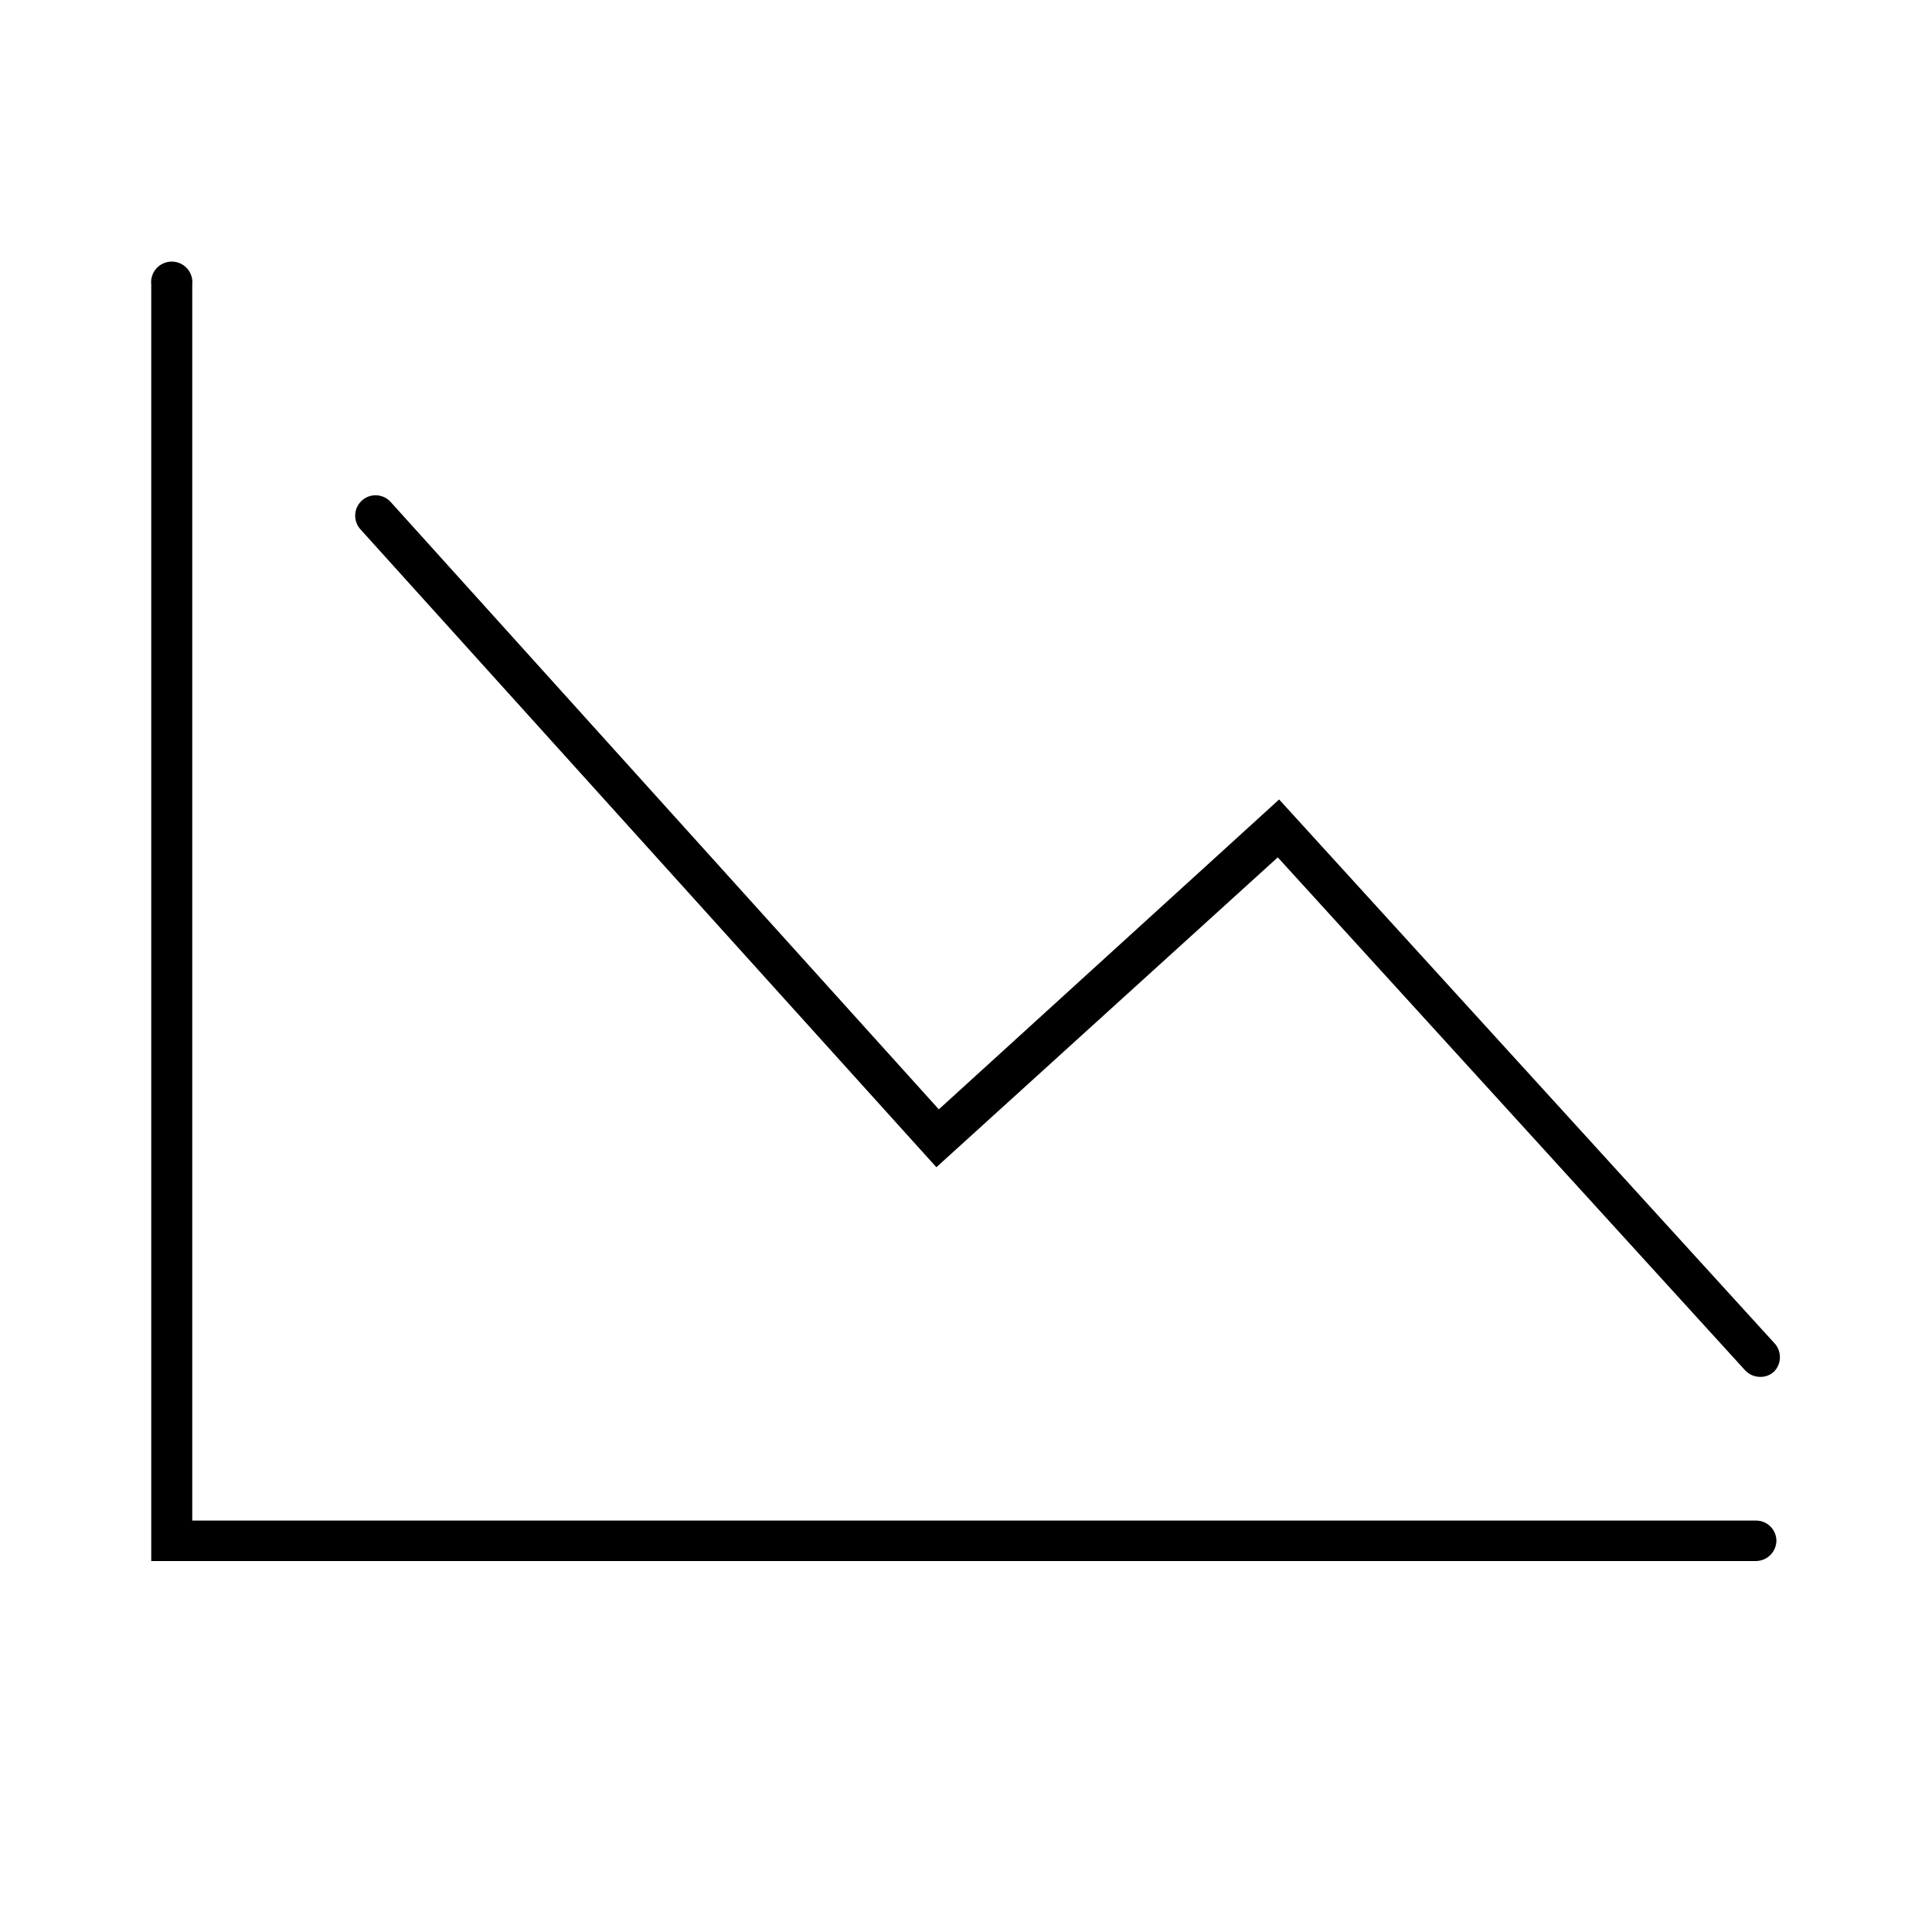
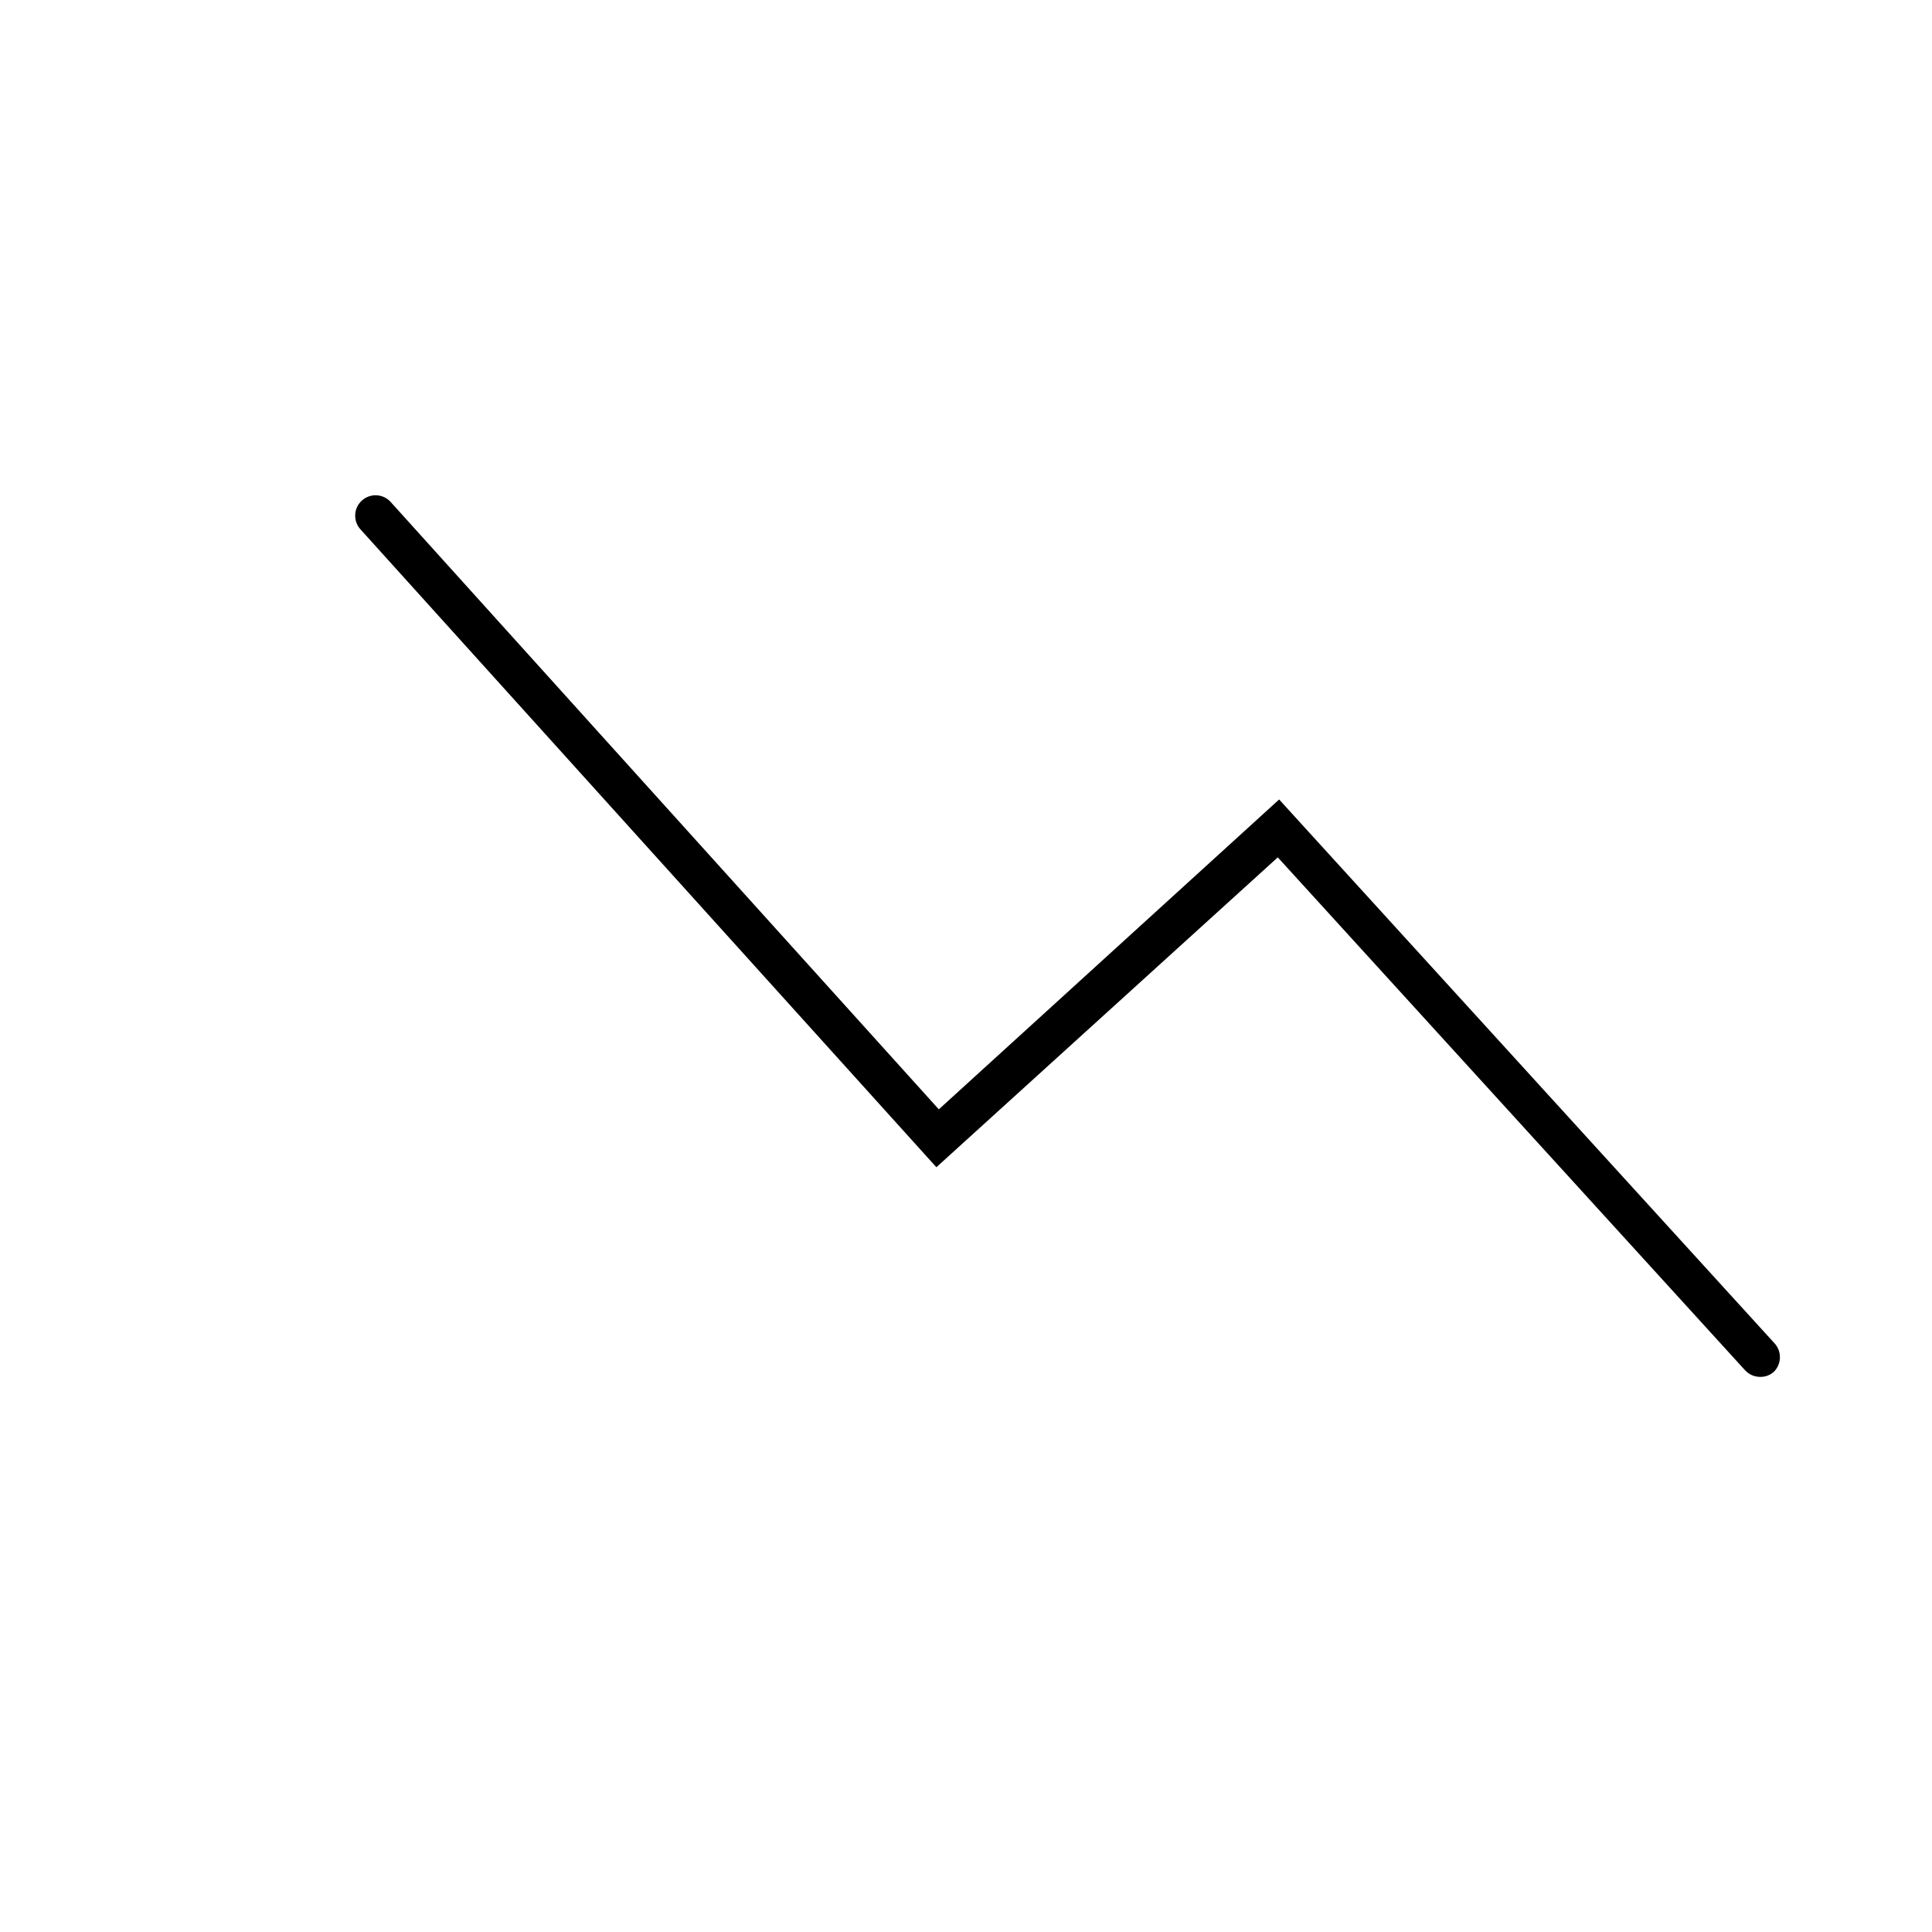
<svg xmlns="http://www.w3.org/2000/svg" fill="#000000" width="800px" height="800px" version="1.1" viewBox="144 144 512 512">
  <g>
-     <path d="m609.37 546.97h-414.42v-327.55c0.176-1.547-0.312-3.102-1.352-4.266-1.039-1.164-2.523-1.828-4.082-1.828-1.562 0-3.047 0.664-4.086 1.828-1.035 1.164-1.527 2.719-1.348 4.266v338.27h425.29c2.992-0.039 5.398-2.477 5.398-5.469-0.078-2.926-2.473-5.258-5.398-5.254z" />
    <path d="m392.15 453.33 90.473-82.121 123.86 135.95c1.043 1.113 2.504 1.742 4.031 1.73 1.328 0.016 2.613-0.473 3.598-1.367 2.113-2.133 2.113-5.57 0-7.703l-131.13-143.95-90.184 82.121-145.24-160.93c-1.984-2.227-5.402-2.422-7.629-0.434-2.227 1.988-2.418 5.402-0.43 7.629z" />
  </g>
</svg>